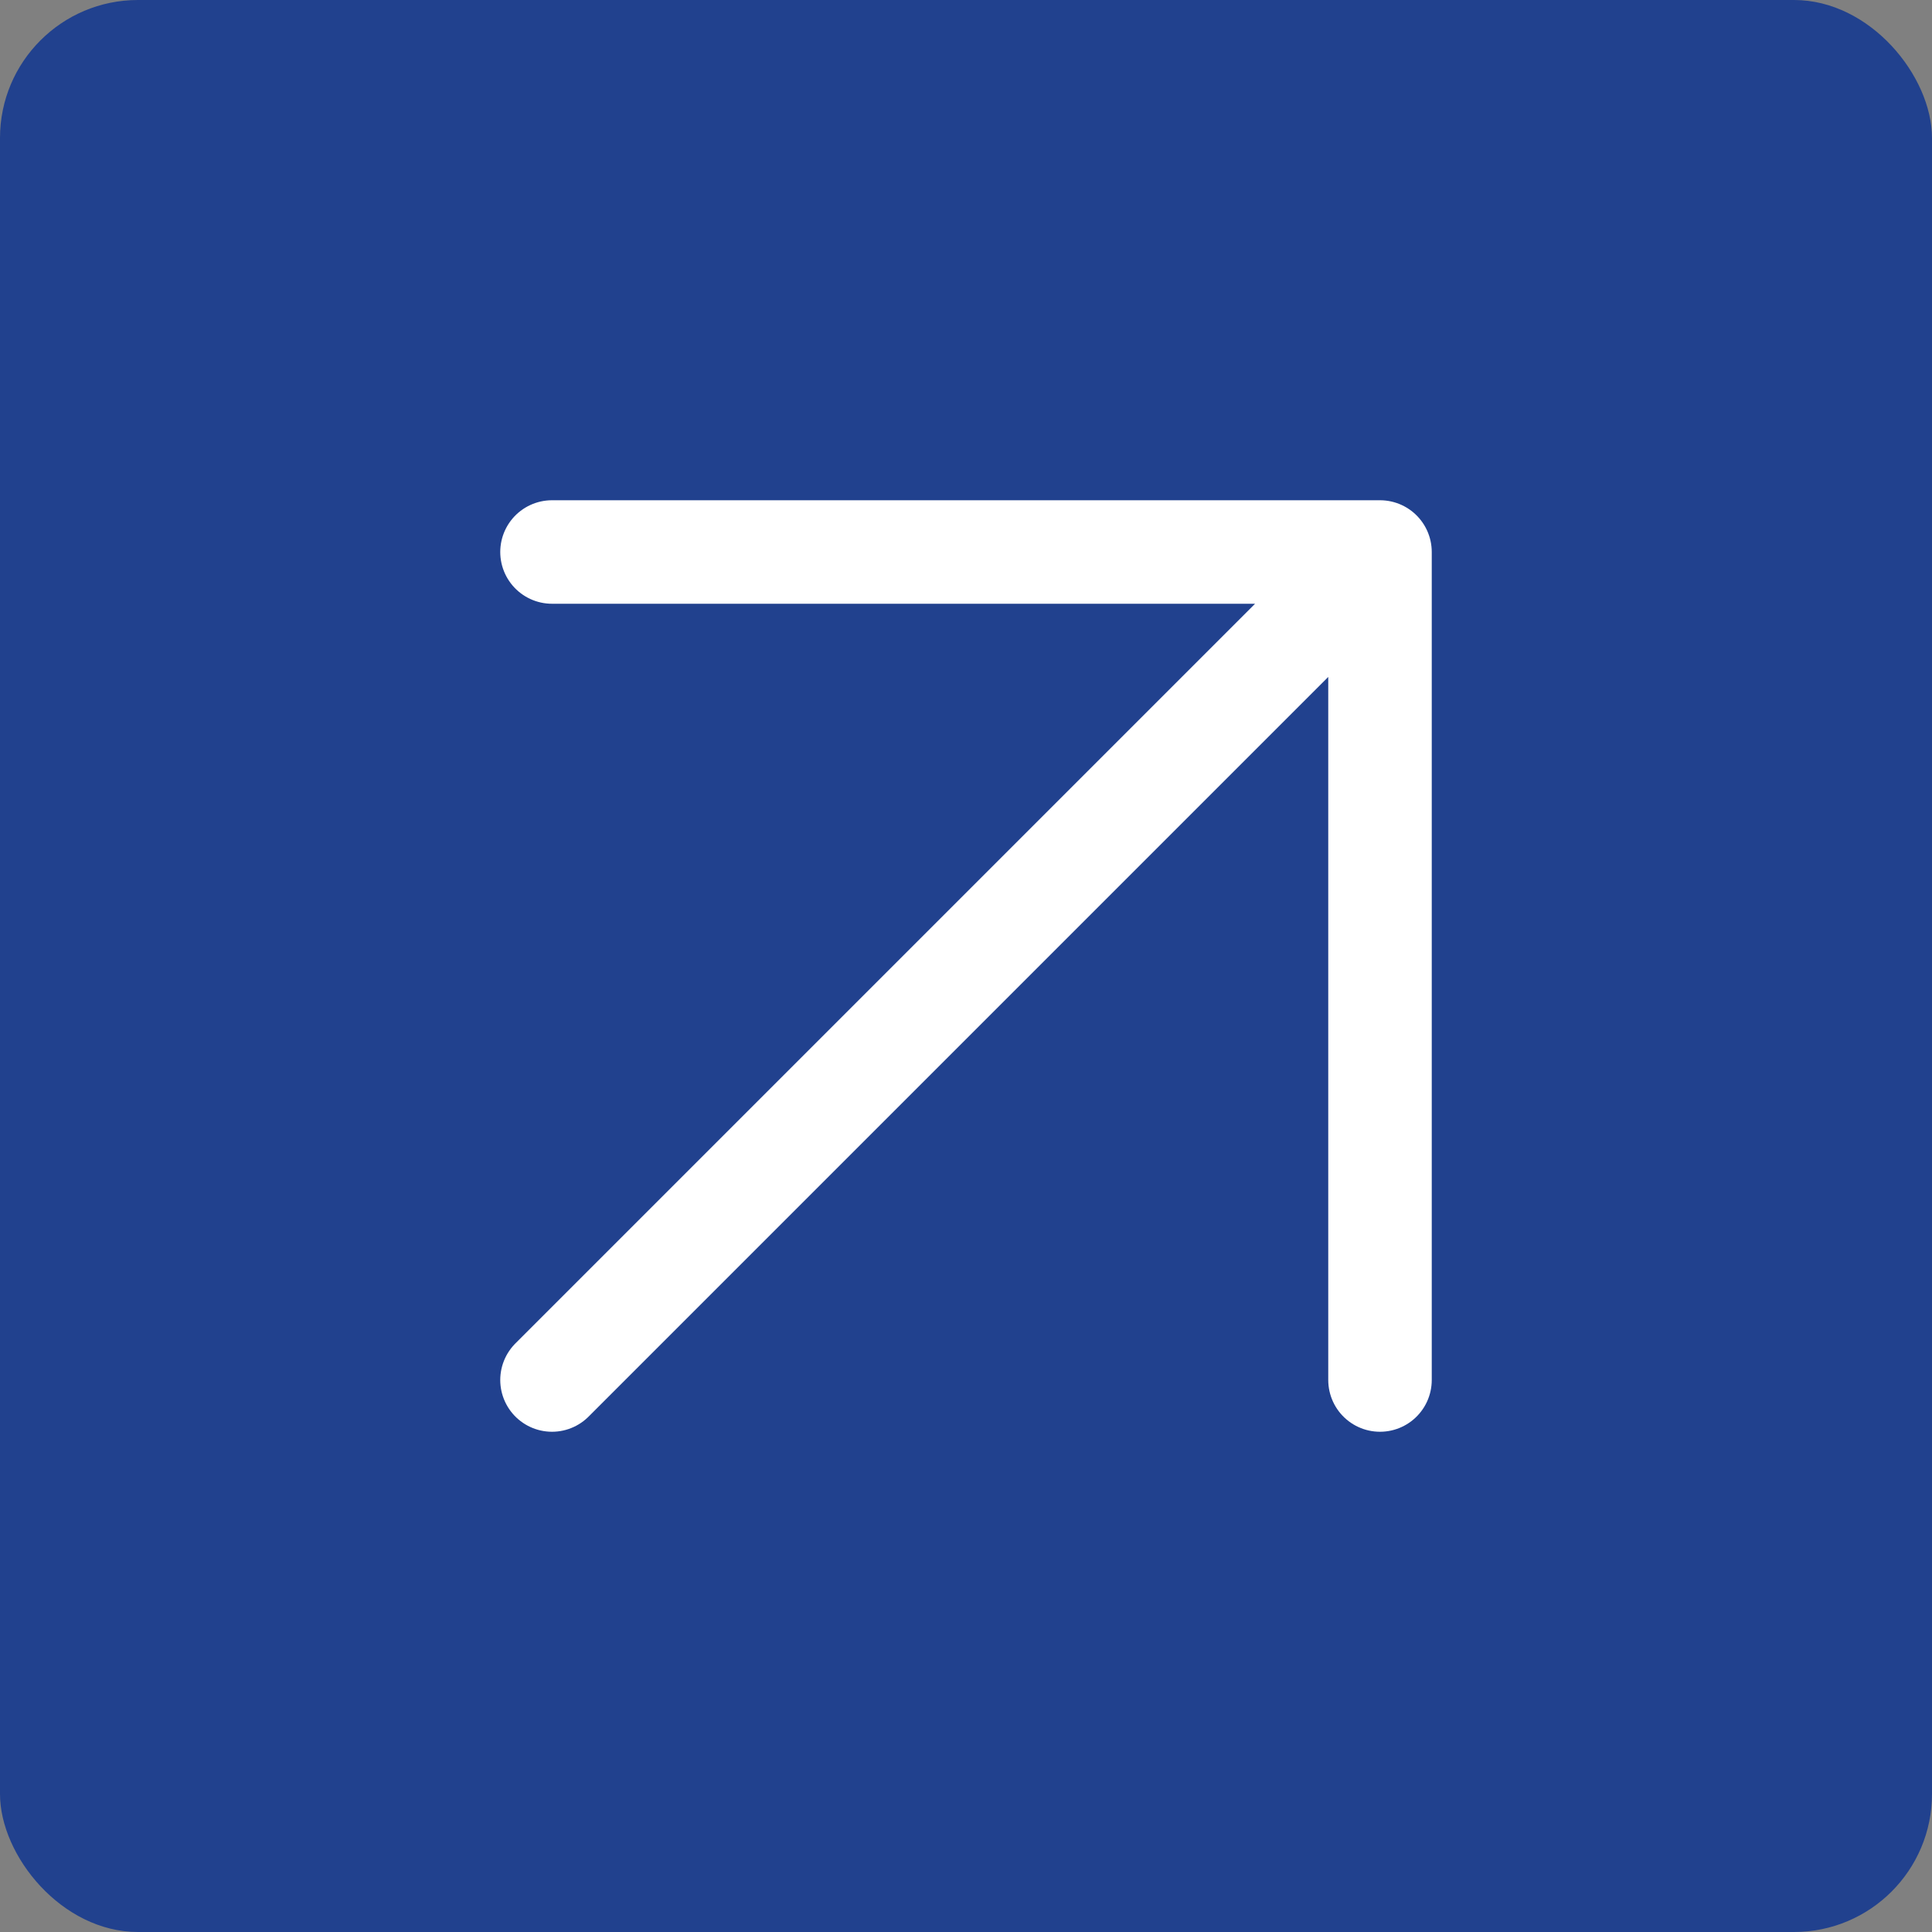
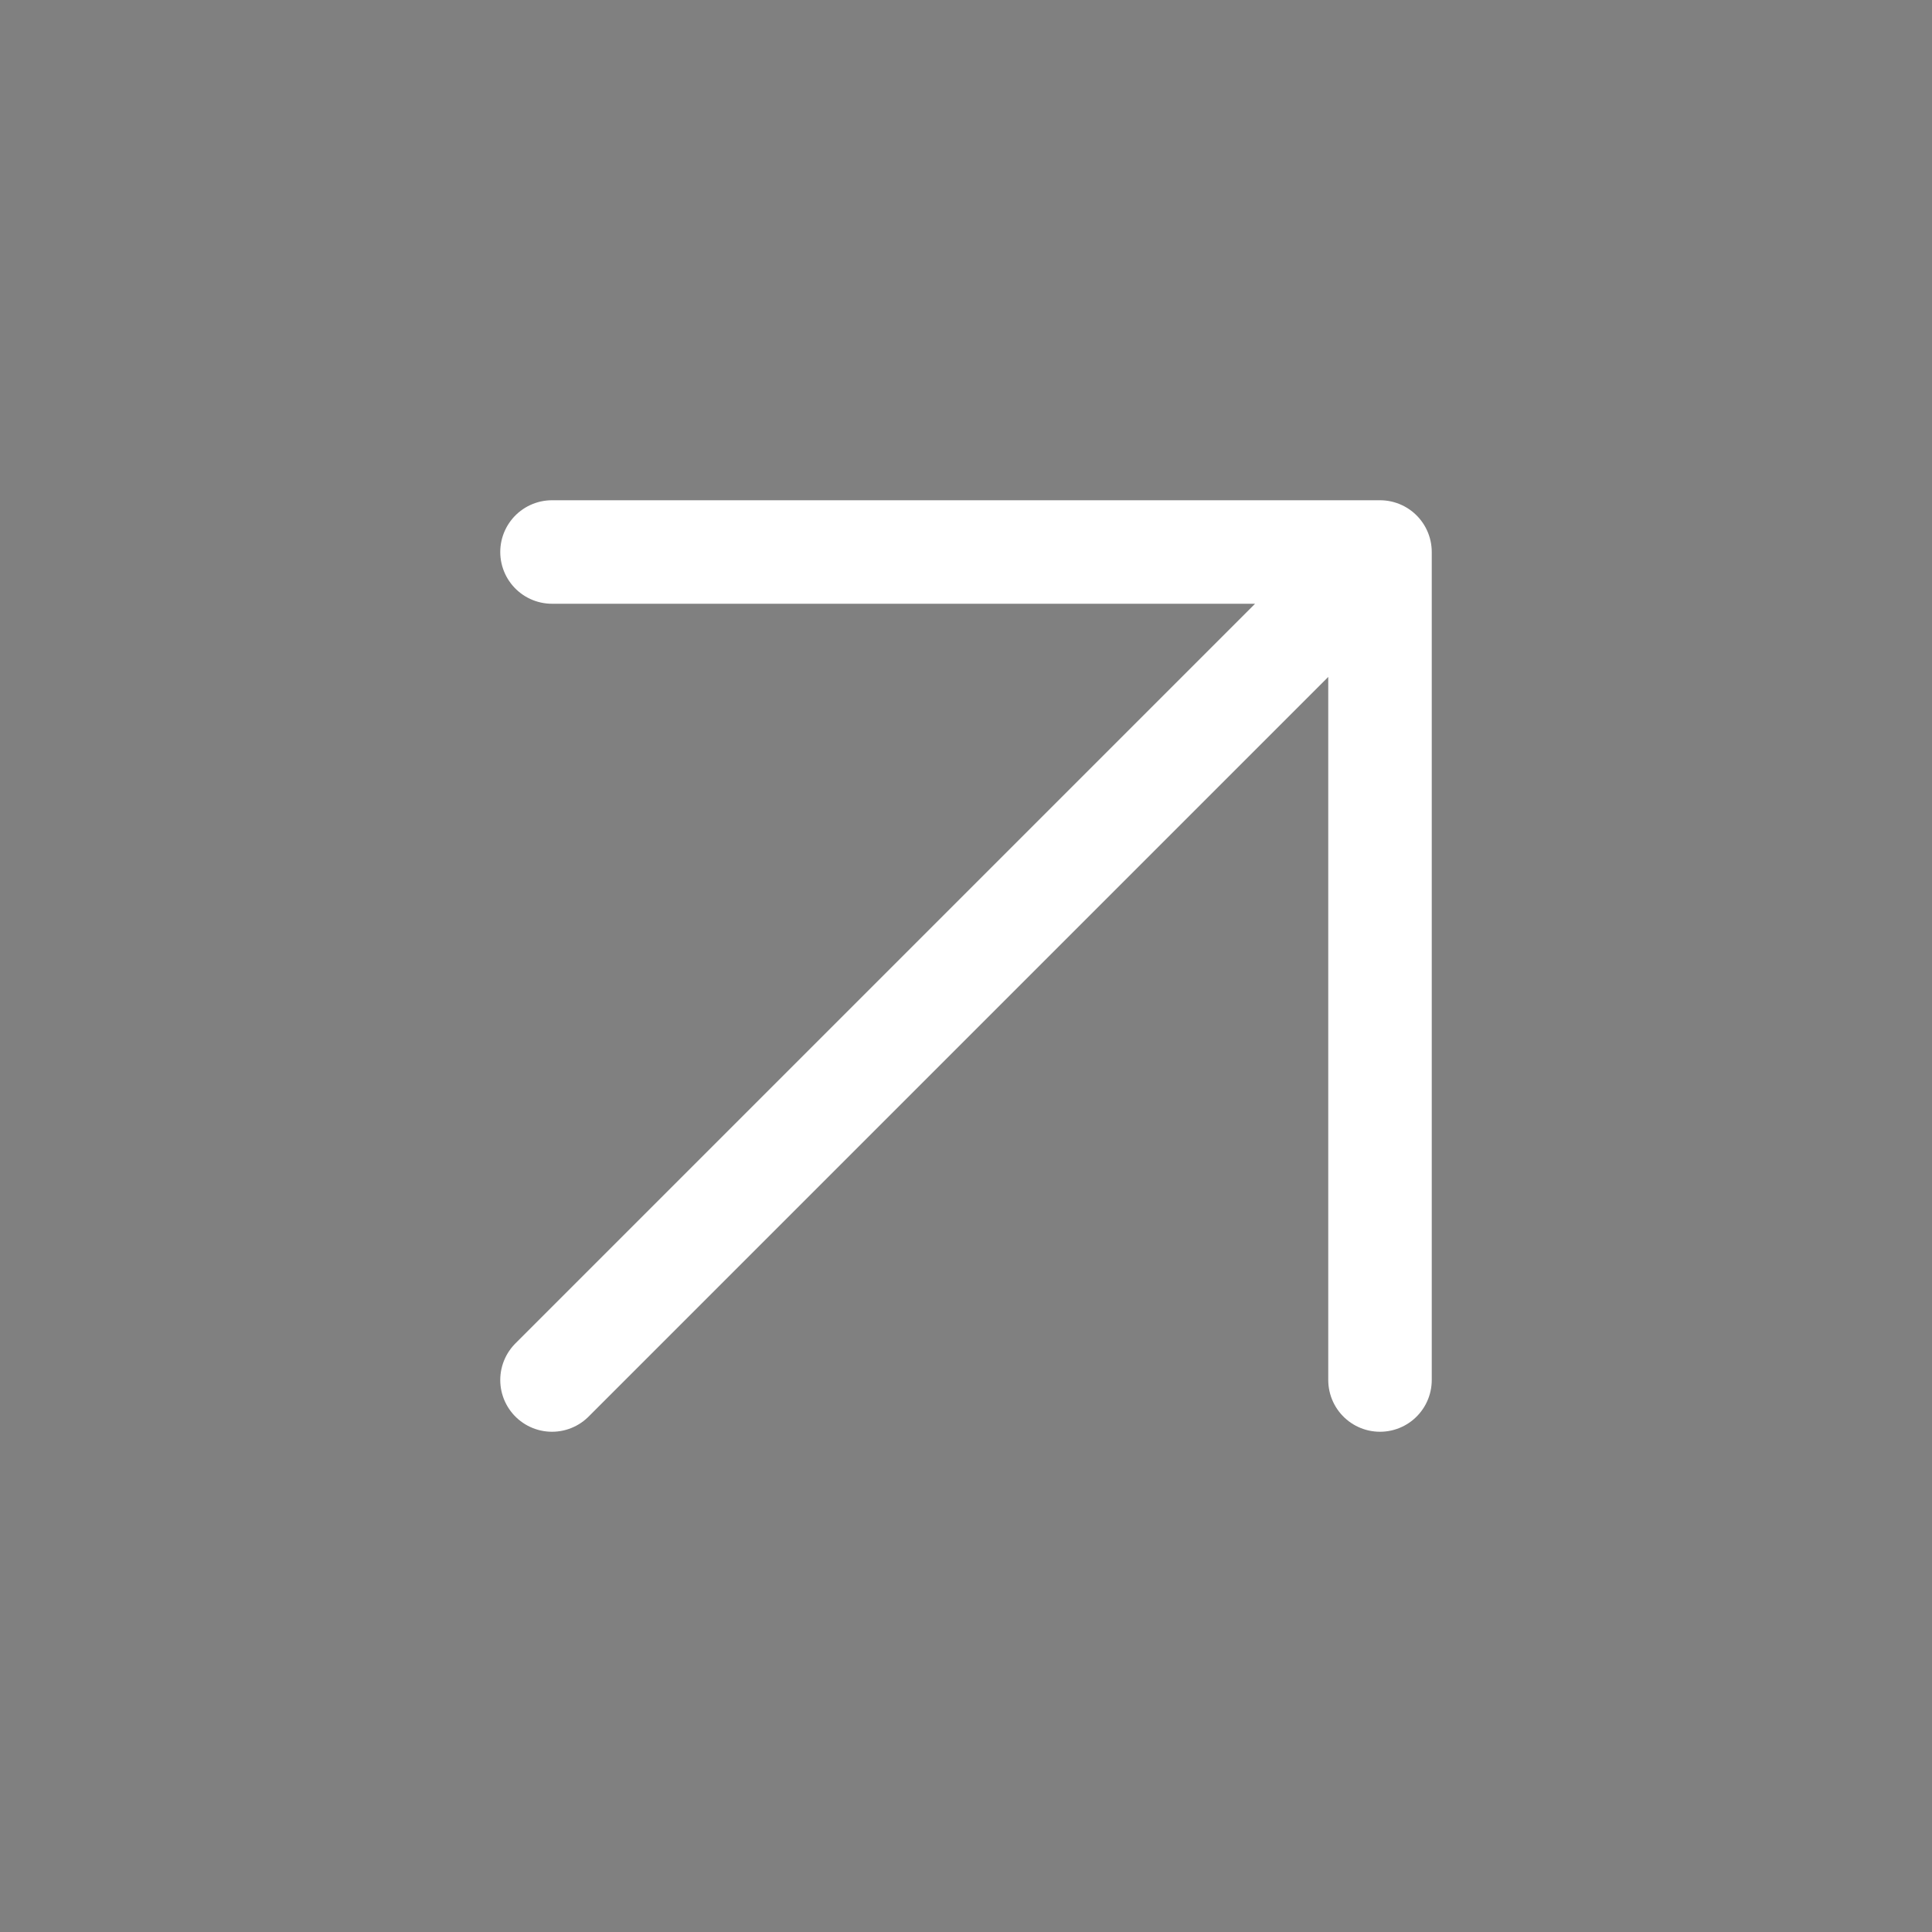
<svg xmlns="http://www.w3.org/2000/svg" width="28" height="28" viewBox="0 0 28 28" fill="none">
  <rect x="0" y="0" width="28" height="28" fill="#808080" stroke="none" />
-   <rect width="28" height="28" rx="2" fill="#21418E" />
  <path d="M8 20L20 8M20 8V20M20 8H8" stroke="white" stroke-width="1.5" stroke-linecap="round" stroke-linejoin="round" />
</svg>